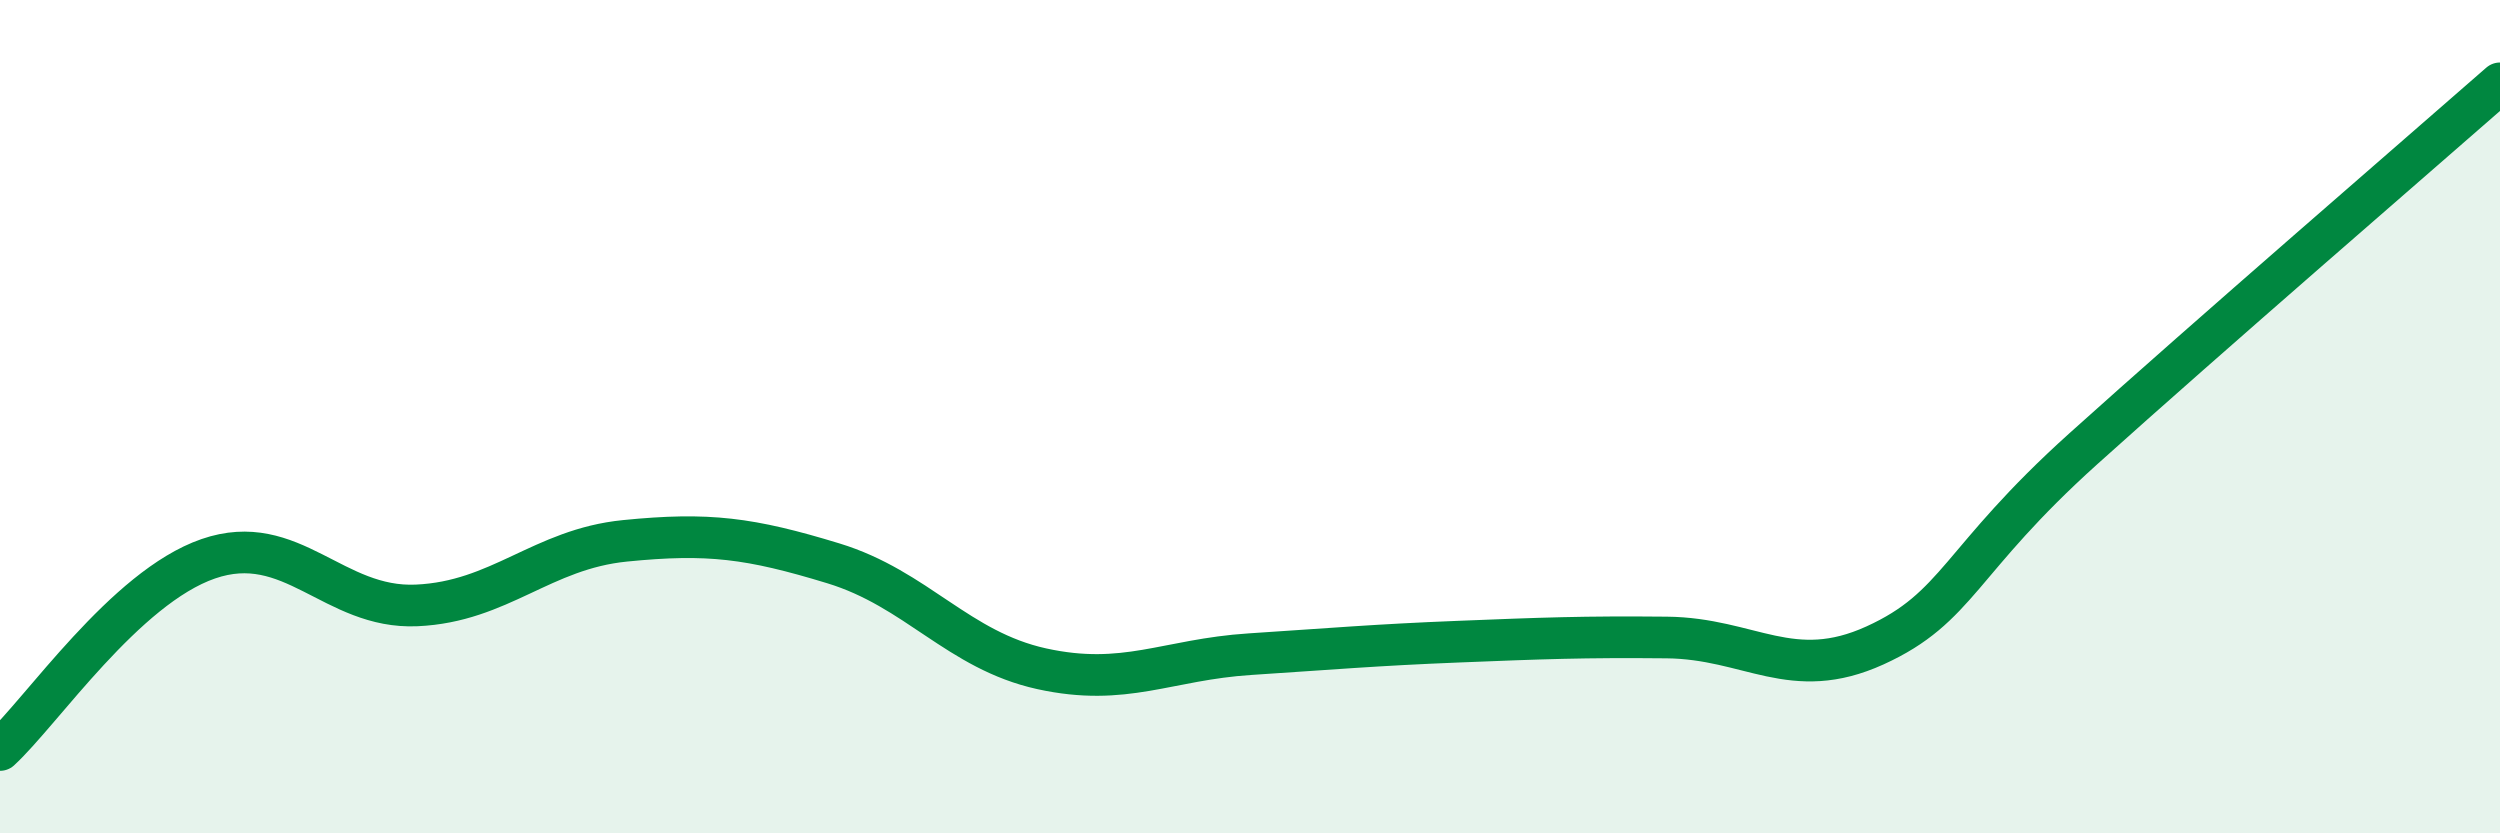
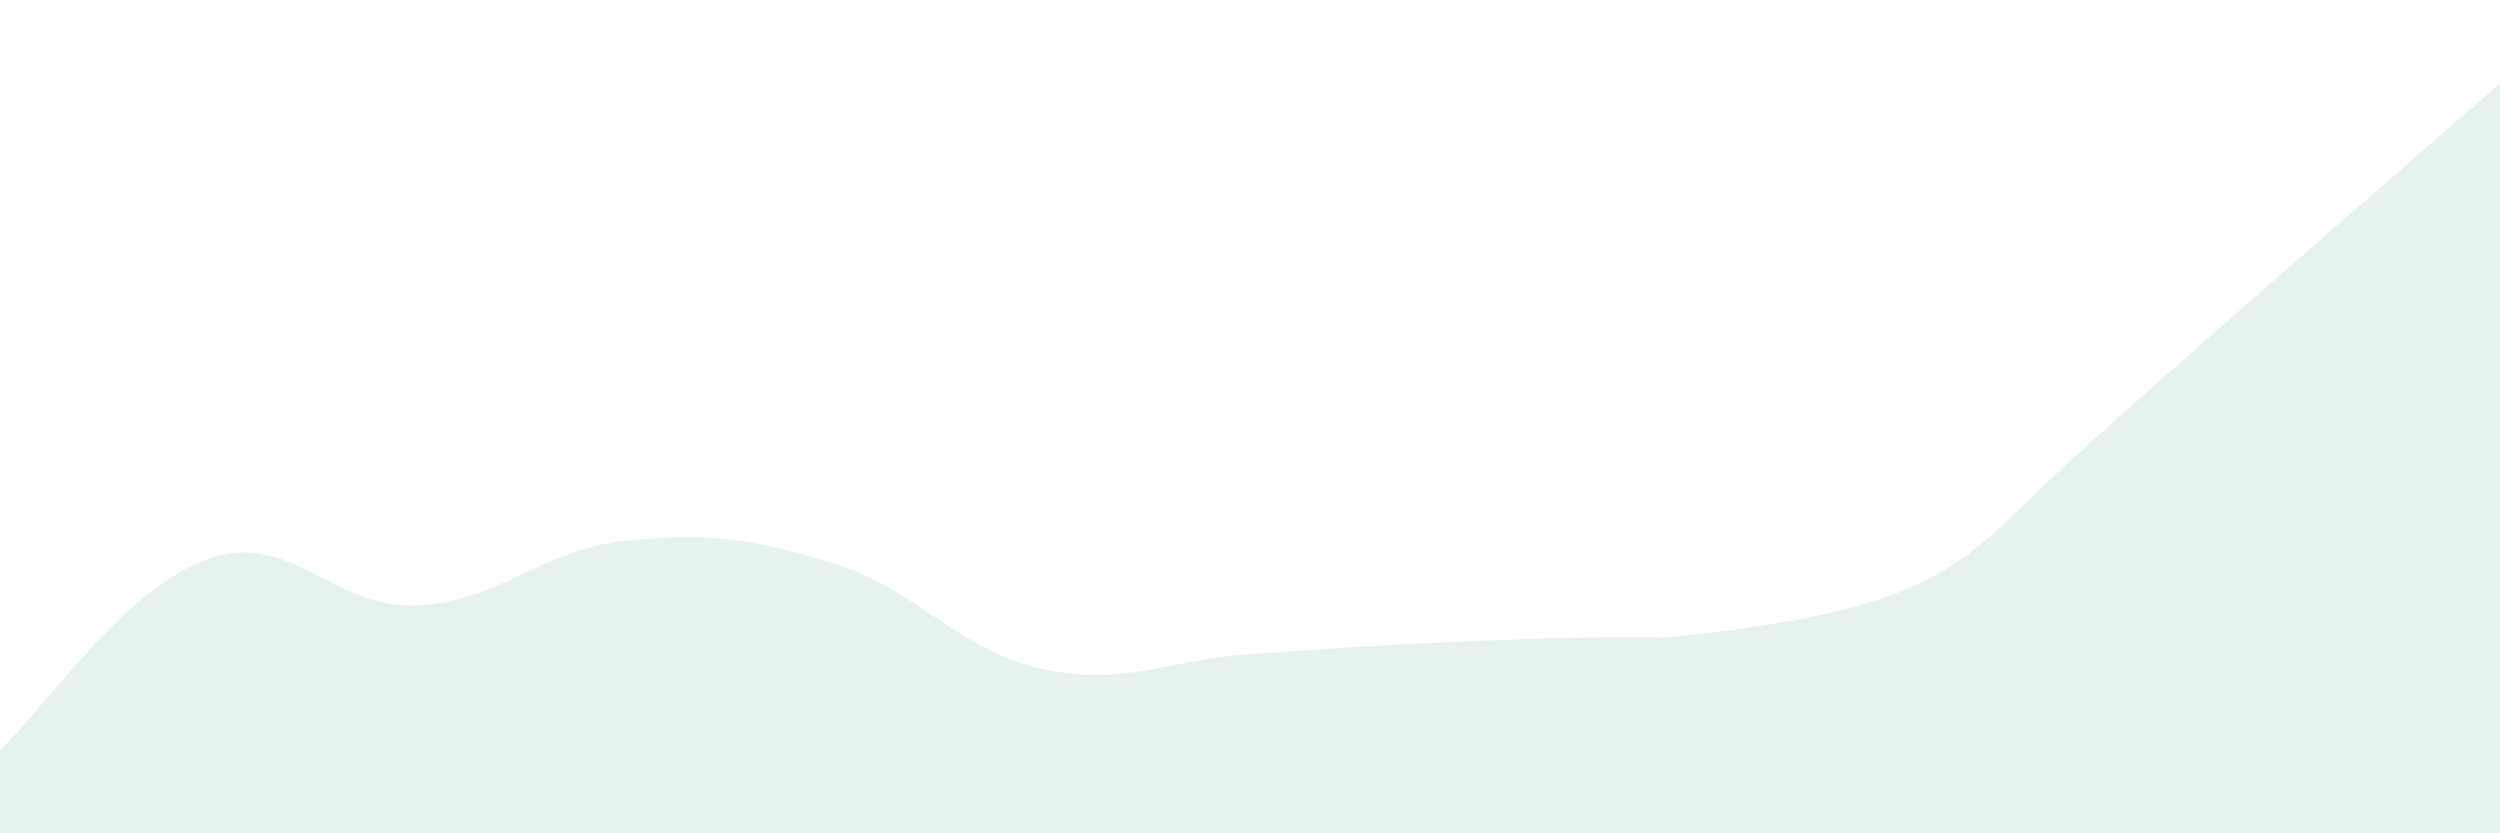
<svg xmlns="http://www.w3.org/2000/svg" width="60" height="20" viewBox="0 0 60 20">
-   <path d="M 0,18 C 1,17.08 3,14.1 5,13.41 C 7,12.72 8,14.62 10,14.53 C 12,14.44 13,13.18 15,12.98 C 17,12.78 18,12.91 20,13.52 C 22,14.13 23,15.61 25,16.05 C 27,16.49 28,15.83 30,15.7 C 32,15.57 33,15.48 35,15.4 C 37,15.32 38,15.28 40,15.3 C 42,15.32 43,16.4 45,15.49 C 47,14.58 47,13.47 50,10.77 C 53,8.07 58,3.75 60,2L60 20L0 20Z" fill="#008740" opacity="0.1" stroke-linecap="round" stroke-linejoin="round" />
-   <path d="M 0,18 C 1,17.08 3,14.1 5,13.41 C 7,12.72 8,14.62 10,14.53 C 12,14.44 13,13.18 15,12.98 C 17,12.78 18,12.91 20,13.52 C 22,14.13 23,15.61 25,16.05 C 27,16.49 28,15.83 30,15.7 C 32,15.57 33,15.48 35,15.4 C 37,15.32 38,15.28 40,15.3 C 42,15.32 43,16.4 45,15.49 C 47,14.58 47,13.47 50,10.77 C 53,8.07 58,3.75 60,2" stroke="#008740" stroke-width="1" fill="none" stroke-linecap="round" stroke-linejoin="round" />
+   <path d="M 0,18 C 1,17.08 3,14.1 5,13.41 C 7,12.72 8,14.62 10,14.53 C 12,14.44 13,13.18 15,12.98 C 17,12.78 18,12.91 20,13.52 C 22,14.13 23,15.61 25,16.05 C 27,16.49 28,15.83 30,15.7 C 32,15.57 33,15.48 35,15.4 C 37,15.32 38,15.28 40,15.3 C 47,14.58 47,13.47 50,10.77 C 53,8.07 58,3.75 60,2L60 20L0 20Z" fill="#008740" opacity="0.1" stroke-linecap="round" stroke-linejoin="round" />
</svg>